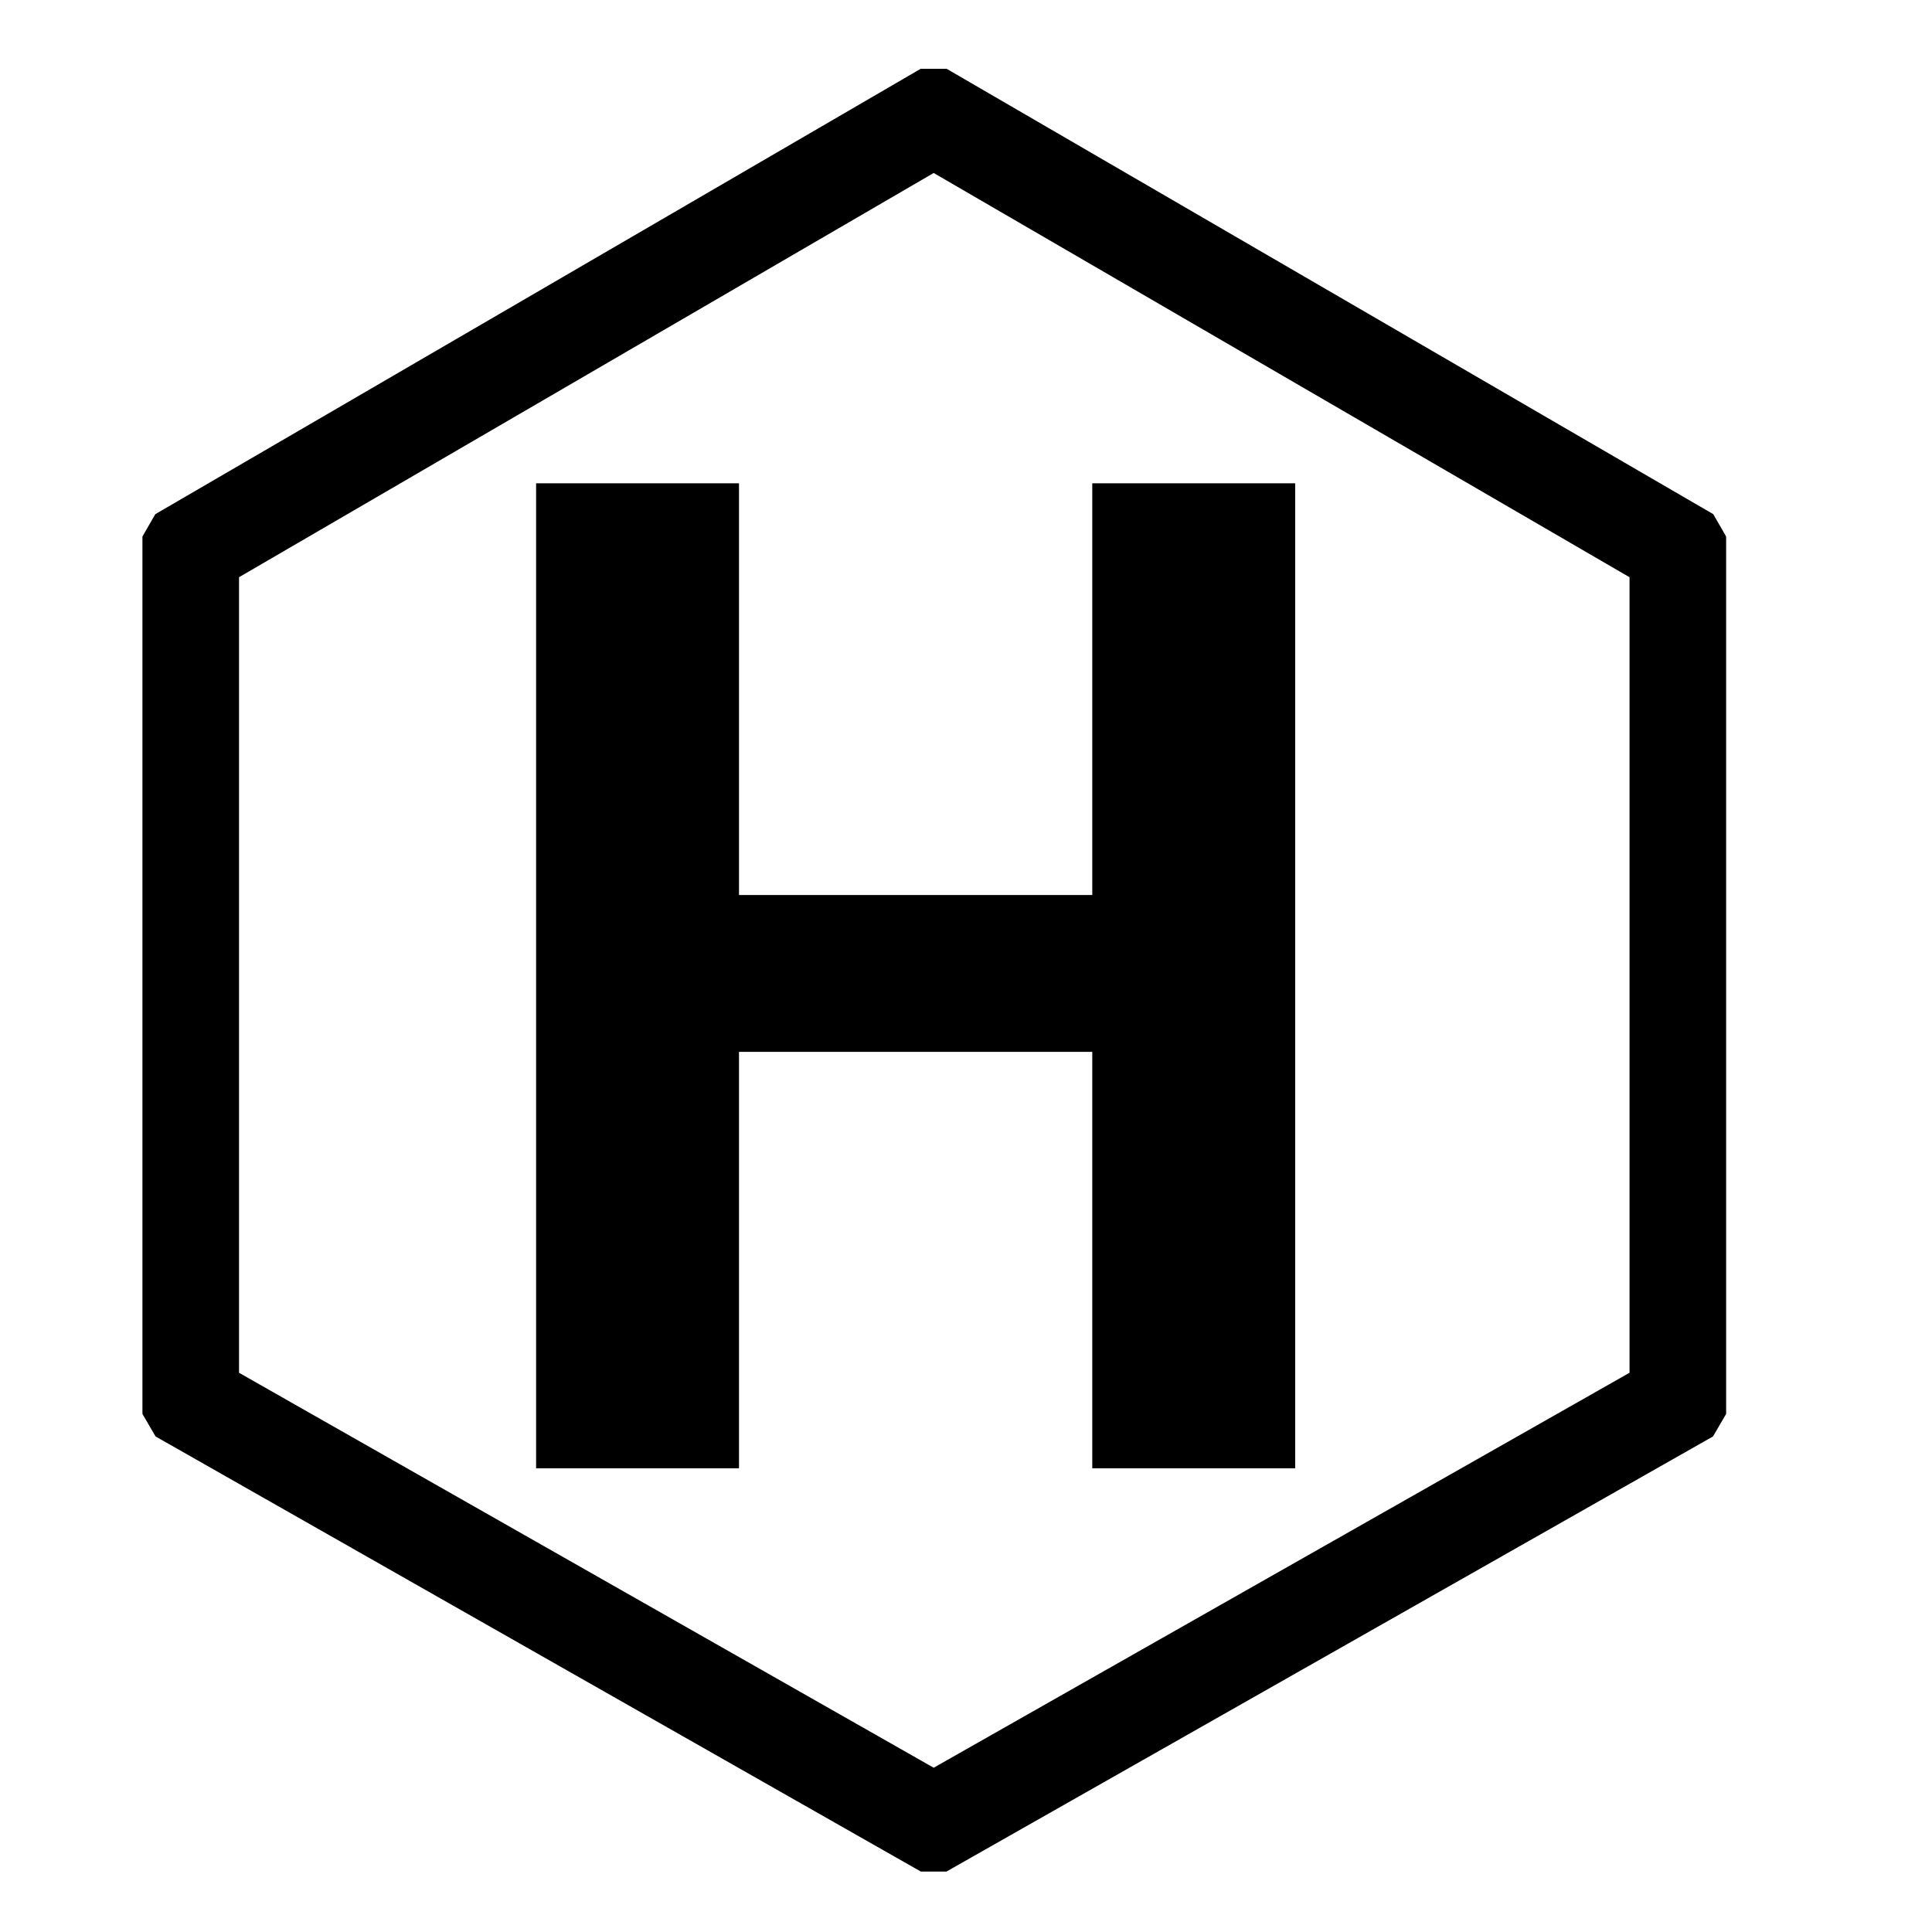
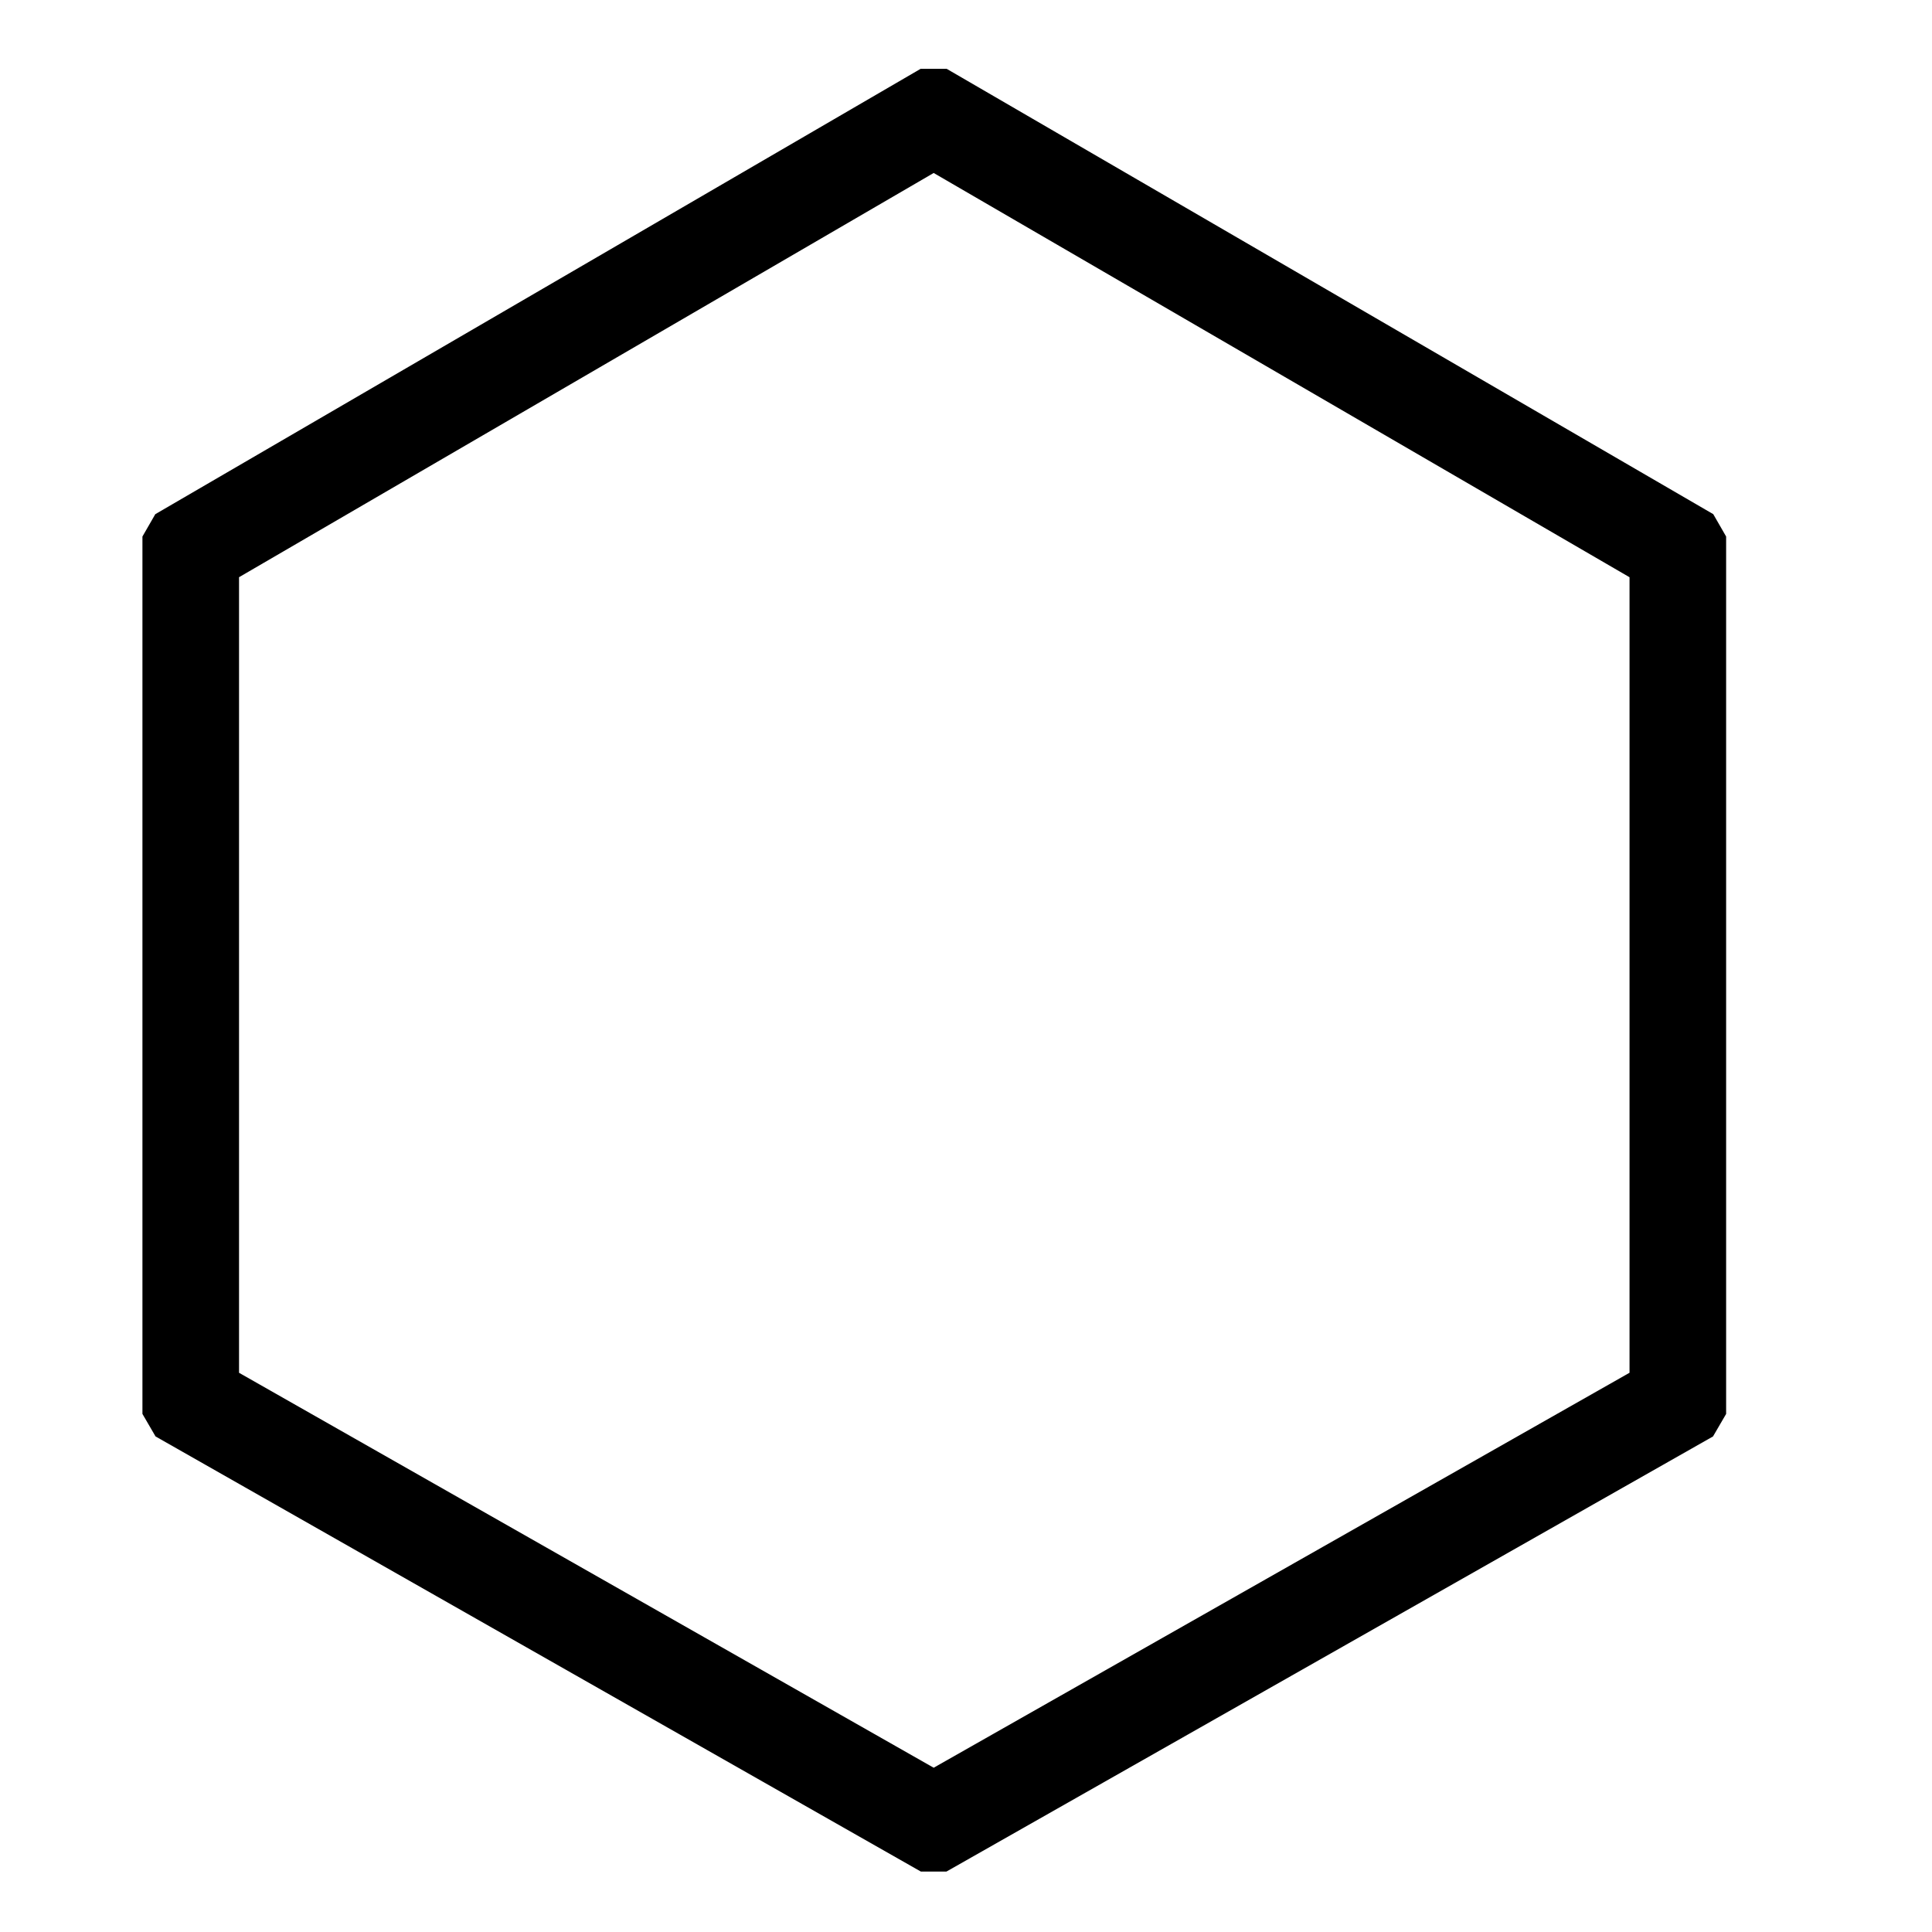
<svg xmlns="http://www.w3.org/2000/svg" width="100%" height="100%" viewBox="0 0 400 400" version="1.1" xml:space="preserve" style="fill-rule:evenodd;clip-rule:evenodd;stroke-linejoin:round;stroke-miterlimit:1.414;">
  <g transform="matrix(1.83,0,0,1.83,-25.619,-41.916)">
    <path d="M207.83,81.074L209.287,83.605L209.287,182.87L207.803,185.419L121.073,234.649L118.185,234.648L31.596,185.417L30.114,182.869L30.114,83.606L31.569,81.077L118.156,30.691L121.102,30.69L207.83,81.074ZM41.043,88.208L41.043,178.216L119.633,222.899L198.358,178.214L198.358,88.211L119.633,42.475L41.043,88.208Z" />
  </g>
  <g transform="matrix(1.716,0,0,1.944,-39.421,96.859)">
-     <path d="M179.238,106.552L154.758,106.552L154.758,62.2L112.134,62.2L112.134,106.552L87.654,106.552L87.654,1.648L112.134,1.648L112.134,45.496L154.758,45.496L154.758,1.648L179.238,1.648L179.238,106.552Z" style="fill-rule:nonzero;" />
-   </g>
+     </g>
</svg>